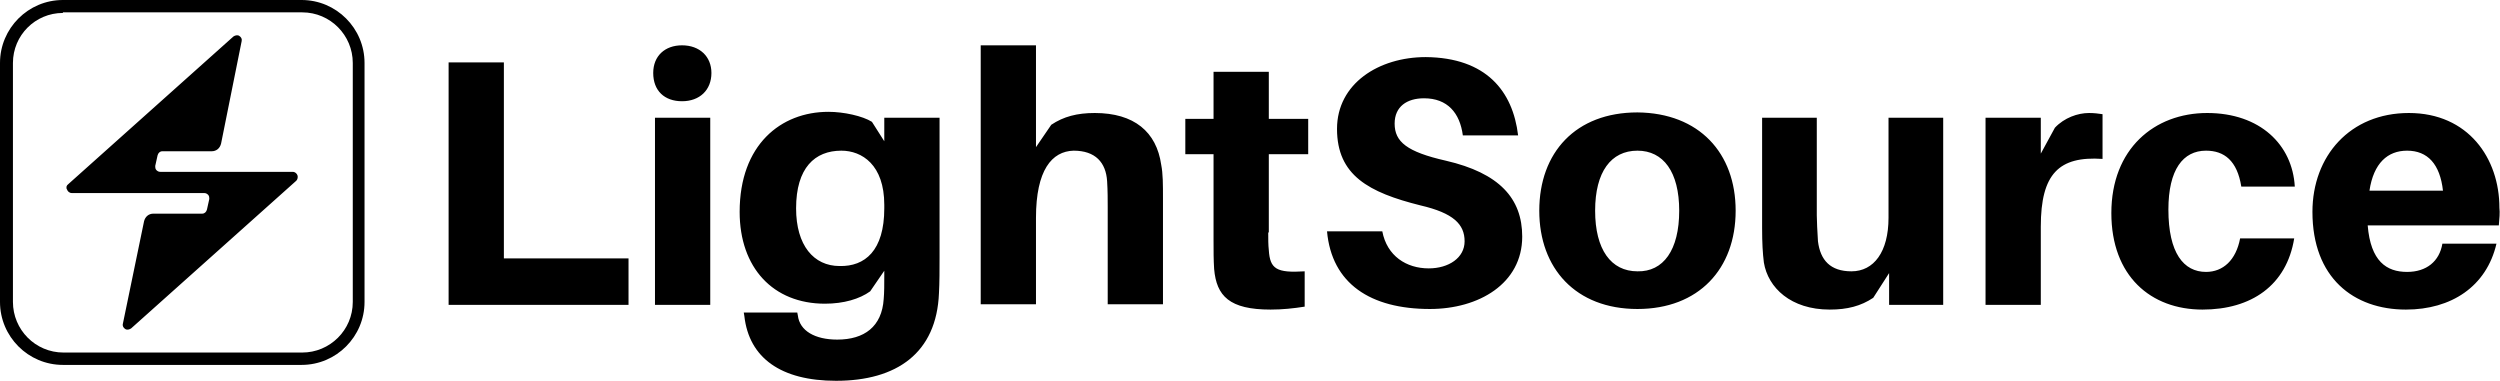
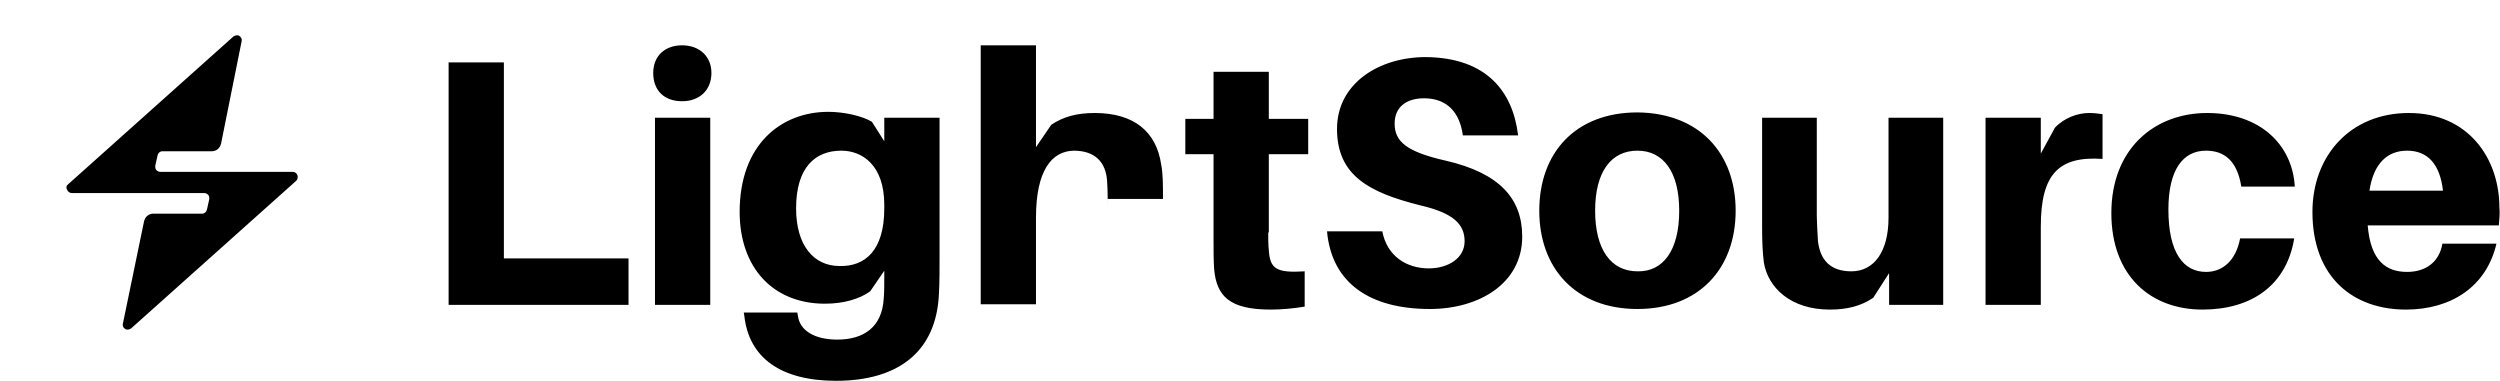
<svg xmlns="http://www.w3.org/2000/svg" width="1359" height="207" viewBox="0 0 1359 207" fill="none">
  <g clip-path="url(#clip0_2034_7614)">
-     <path d="M341.346 165.729H243.864V33.914H273.908V140.453H341.666V165.729H341.346ZM386.731 39.673C386.731 48.951 380.339 55.03 370.751 55.03C361.162 55.03 355.09 49.271 355.09 39.673C355.09 30.395 361.482 24.636 370.751 24.636C380.339 24.636 386.731 30.715 386.731 39.673ZM356.048 165.729V63.988H386.092V165.729H356.048ZM510.742 139.814C510.742 146.212 510.742 153.891 510.422 159.33C509.144 191.963 487.41 207.001 454.49 207.001C424.446 207.001 407.187 194.523 404.63 171.807L404.31 169.888H433.395L433.715 171.487C434.674 179.806 442.983 184.605 455.129 184.605C469.831 184.605 479.42 177.566 480.378 162.529C480.698 159.01 480.698 154.531 480.698 149.732V147.172L473.027 158.37C467.274 162.529 458.645 165.089 448.417 165.089C420.291 165.089 402.073 145.572 402.073 115.178C402.073 78.705 424.446 60.789 450.335 60.789C458.645 60.789 468.872 63.028 473.986 66.228L480.698 76.786V63.988H510.742V139.814ZM480.698 113.259V111.339C480.698 89.583 468.553 81.905 457.366 81.905C442.984 81.905 432.756 91.183 432.756 113.259C432.756 133.415 442.344 144.613 456.407 144.613C470.151 144.933 480.698 136.294 480.698 113.259ZM632.195 108.14V165.409H602.151V112.619C602.151 108.78 602.151 103.661 601.832 98.541C601.193 88.303 595.44 81.905 583.614 81.905C571.788 82.225 563.158 92.463 563.158 118.378V165.409H533.115V24.636H563.158V79.985L571.468 67.827C578.18 63.348 585.531 61.429 595.12 61.429C616.534 61.429 628.679 71.667 631.236 89.583C632.195 94.382 632.195 100.141 632.195 108.14ZM689.406 126.376C689.406 129.895 689.406 133.095 689.726 135.974C690.365 146.212 693.881 148.452 709.222 147.492V166.688C703.15 167.648 697.077 168.288 690.685 168.288C668.312 168.288 661.28 160.929 660.002 146.212C659.682 141.093 659.682 136.614 659.682 130.855V83.824H644.341V64.628H659.682V39.033H689.726V64.628H711.14V83.824H689.726V126.376H689.406ZM825.242 73.586H795.198C793.6 61.429 786.888 53.43 774.104 53.43C764.835 53.43 758.123 57.909 758.123 67.188C758.123 77.106 764.835 82.545 785.93 87.344C815.015 94.062 827.479 107.82 827.479 128.616C827.479 154.211 803.828 167.968 777.3 167.968C745.019 167.968 723.924 154.211 721.368 125.736H751.411C753.968 139.174 764.515 145.892 776.661 145.892C787.528 145.892 796.157 140.133 796.157 131.175C796.157 121.897 790.085 115.818 772.186 111.659C744.06 104.62 726.801 95.342 726.801 70.067C726.801 45.432 749.494 31.035 775.063 31.035C807.983 31.355 822.366 49.591 825.242 73.586ZM943.499 114.538C943.499 146.212 923.364 167.968 890.124 167.968C856.564 167.968 836.748 145.892 836.748 114.538C836.748 82.865 856.564 61.109 890.124 61.109C923.683 61.429 943.499 83.184 943.499 114.538ZM912.816 114.538C912.816 93.422 904.187 81.905 890.124 81.905C875.741 81.905 867.112 93.422 867.112 114.538C867.112 135.654 875.741 147.492 890.124 147.492C904.187 147.812 912.816 135.974 912.816 114.538ZM1056.64 165.729H1026.92V148.452L1018.29 161.889C1011.58 166.368 1004.23 168.288 994.638 168.288C973.543 168.288 961.078 156.45 958.841 142.693C958.202 137.574 957.882 132.135 957.882 123.817V63.988H987.606V117.098C987.606 120.297 987.926 125.736 988.245 131.175C989.524 141.413 994.957 147.492 1006.46 147.492C1018.61 147.492 1026.6 136.934 1026.6 118.378V63.988H1056.32V165.729H1056.64ZM1142.94 62.069V86.384C1119.29 84.784 1109.38 94.382 1109.38 123.177V165.729H1079.34V63.988H1109.38V83.504L1117.05 69.427C1122.16 63.988 1129.51 61.429 1135.59 61.429C1138.46 61.429 1140.7 61.749 1142.94 62.069ZM1247.45 101.421H1218.37C1216.13 87.344 1209.1 81.905 1199.19 81.905C1186.73 81.905 1178.74 92.143 1178.74 113.899C1178.74 137.574 1187.05 147.812 1199.19 147.812C1208.46 147.812 1215.49 141.413 1217.73 129.576H1247.13C1242.98 155.171 1223.8 168.288 1197.27 168.288C1169.15 168.288 1147.73 150.052 1147.73 115.818C1147.73 80.945 1171.06 61.429 1199.83 61.429C1228.6 61.429 1246.17 78.705 1247.45 101.421ZM1358.36 122.537H1287.08C1288.68 142.053 1297.31 147.812 1308.5 147.812C1319.05 147.812 1326.08 142.053 1327.68 132.455H1357.08C1351.65 155.81 1332.47 168.288 1307.86 168.288C1279.41 168.288 1257.04 151.011 1257.04 115.178C1257.04 84.784 1277.5 61.429 1309.46 61.429C1341.74 61.429 1358.68 86.064 1358.68 112.939C1359 115.498 1358.68 119.018 1358.36 122.537ZM1288.04 103.661H1328C1326.4 89.263 1319.69 81.905 1308.5 81.905C1297.95 81.905 1290.28 88.623 1288.04 103.661ZM161.723 95.342C161.403 94.382 160.444 93.422 159.166 93.422H87.253C86.294 93.422 85.655 93.103 85.016 92.463C84.376 91.823 84.376 90.863 84.376 90.223L85.655 84.464C85.974 83.184 86.933 82.225 88.212 82.225H115.059C117.616 82.225 119.534 80.625 120.173 78.065L131.36 22.396C131.679 21.116 131.04 20.157 130.081 19.517C129.122 18.877 127.844 19.197 126.885 19.837L37.073 100.141C36.114 100.781 35.795 102.061 36.434 103.021C36.754 103.98 37.713 104.94 38.991 104.94H110.904C111.863 104.94 112.502 105.26 113.142 105.9C113.781 106.54 113.781 107.5 113.781 108.14L112.502 113.899C112.183 115.178 111.224 116.138 109.945 116.138H83.417C80.861 116.138 78.943 117.738 78.304 120.297L66.797 175.967C66.478 177.246 67.117 178.206 68.076 178.846C69.035 179.486 70.313 179.166 71.272 178.526L161.084 98.222C161.723 97.582 162.043 96.302 161.723 95.342Z" fill="black" />
-     <path d="M163.962 198.362H34.199C15.341 198.362 0 183.005 0 164.128V34.233C0 15.357 15.341 0 34.199 0H163.962C182.819 0 198.161 15.357 198.161 34.233V164.128C198.161 183.005 182.819 198.362 163.962 198.362ZM34.199 7.039C19.177 7.039 7.032 19.196 7.032 34.233V164.128C7.032 179.165 19.177 191.643 34.518 191.643H164.282C179.304 191.643 191.769 179.485 191.769 164.128V34.233C191.769 19.196 179.623 6.719 164.282 6.719H34.199V7.039Z" fill="black" />
+     <path d="M341.346 165.729H243.864V33.914H273.908V140.453H341.666V165.729H341.346ZM386.731 39.673C386.731 48.951 380.339 55.03 370.751 55.03C361.162 55.03 355.09 49.271 355.09 39.673C355.09 30.395 361.482 24.636 370.751 24.636C380.339 24.636 386.731 30.715 386.731 39.673ZM356.048 165.729V63.988H386.092V165.729H356.048ZM510.742 139.814C510.742 146.212 510.742 153.891 510.422 159.33C509.144 191.963 487.41 207.001 454.49 207.001C424.446 207.001 407.187 194.523 404.63 171.807L404.31 169.888H433.395L433.715 171.487C434.674 179.806 442.983 184.605 455.129 184.605C469.831 184.605 479.42 177.566 480.378 162.529C480.698 159.01 480.698 154.531 480.698 149.732V147.172L473.027 158.37C467.274 162.529 458.645 165.089 448.417 165.089C420.291 165.089 402.073 145.572 402.073 115.178C402.073 78.705 424.446 60.789 450.335 60.789C458.645 60.789 468.872 63.028 473.986 66.228L480.698 76.786V63.988H510.742V139.814ZM480.698 113.259V111.339C480.698 89.583 468.553 81.905 457.366 81.905C442.984 81.905 432.756 91.183 432.756 113.259C432.756 133.415 442.344 144.613 456.407 144.613C470.151 144.933 480.698 136.294 480.698 113.259ZM632.195 108.14H602.151V112.619C602.151 108.78 602.151 103.661 601.832 98.541C601.193 88.303 595.44 81.905 583.614 81.905C571.788 82.225 563.158 92.463 563.158 118.378V165.409H533.115V24.636H563.158V79.985L571.468 67.827C578.18 63.348 585.531 61.429 595.12 61.429C616.534 61.429 628.679 71.667 631.236 89.583C632.195 94.382 632.195 100.141 632.195 108.14ZM689.406 126.376C689.406 129.895 689.406 133.095 689.726 135.974C690.365 146.212 693.881 148.452 709.222 147.492V166.688C703.15 167.648 697.077 168.288 690.685 168.288C668.312 168.288 661.28 160.929 660.002 146.212C659.682 141.093 659.682 136.614 659.682 130.855V83.824H644.341V64.628H659.682V39.033H689.726V64.628H711.14V83.824H689.726V126.376H689.406ZM825.242 73.586H795.198C793.6 61.429 786.888 53.43 774.104 53.43C764.835 53.43 758.123 57.909 758.123 67.188C758.123 77.106 764.835 82.545 785.93 87.344C815.015 94.062 827.479 107.82 827.479 128.616C827.479 154.211 803.828 167.968 777.3 167.968C745.019 167.968 723.924 154.211 721.368 125.736H751.411C753.968 139.174 764.515 145.892 776.661 145.892C787.528 145.892 796.157 140.133 796.157 131.175C796.157 121.897 790.085 115.818 772.186 111.659C744.06 104.62 726.801 95.342 726.801 70.067C726.801 45.432 749.494 31.035 775.063 31.035C807.983 31.355 822.366 49.591 825.242 73.586ZM943.499 114.538C943.499 146.212 923.364 167.968 890.124 167.968C856.564 167.968 836.748 145.892 836.748 114.538C836.748 82.865 856.564 61.109 890.124 61.109C923.683 61.429 943.499 83.184 943.499 114.538ZM912.816 114.538C912.816 93.422 904.187 81.905 890.124 81.905C875.741 81.905 867.112 93.422 867.112 114.538C867.112 135.654 875.741 147.492 890.124 147.492C904.187 147.812 912.816 135.974 912.816 114.538ZM1056.64 165.729H1026.92V148.452L1018.29 161.889C1011.58 166.368 1004.23 168.288 994.638 168.288C973.543 168.288 961.078 156.45 958.841 142.693C958.202 137.574 957.882 132.135 957.882 123.817V63.988H987.606V117.098C987.606 120.297 987.926 125.736 988.245 131.175C989.524 141.413 994.957 147.492 1006.46 147.492C1018.61 147.492 1026.6 136.934 1026.6 118.378V63.988H1056.32V165.729H1056.64ZM1142.94 62.069V86.384C1119.29 84.784 1109.38 94.382 1109.38 123.177V165.729H1079.34V63.988H1109.38V83.504L1117.05 69.427C1122.16 63.988 1129.51 61.429 1135.59 61.429C1138.46 61.429 1140.7 61.749 1142.94 62.069ZM1247.45 101.421H1218.37C1216.13 87.344 1209.1 81.905 1199.19 81.905C1186.73 81.905 1178.74 92.143 1178.74 113.899C1178.74 137.574 1187.05 147.812 1199.19 147.812C1208.46 147.812 1215.49 141.413 1217.73 129.576H1247.13C1242.98 155.171 1223.8 168.288 1197.27 168.288C1169.15 168.288 1147.73 150.052 1147.73 115.818C1147.73 80.945 1171.06 61.429 1199.83 61.429C1228.6 61.429 1246.17 78.705 1247.45 101.421ZM1358.36 122.537H1287.08C1288.68 142.053 1297.31 147.812 1308.5 147.812C1319.05 147.812 1326.08 142.053 1327.68 132.455H1357.08C1351.65 155.81 1332.47 168.288 1307.86 168.288C1279.41 168.288 1257.04 151.011 1257.04 115.178C1257.04 84.784 1277.5 61.429 1309.46 61.429C1341.74 61.429 1358.68 86.064 1358.68 112.939C1359 115.498 1358.68 119.018 1358.36 122.537ZM1288.04 103.661H1328C1326.4 89.263 1319.69 81.905 1308.5 81.905C1297.95 81.905 1290.28 88.623 1288.04 103.661ZM161.723 95.342C161.403 94.382 160.444 93.422 159.166 93.422H87.253C86.294 93.422 85.655 93.103 85.016 92.463C84.376 91.823 84.376 90.863 84.376 90.223L85.655 84.464C85.974 83.184 86.933 82.225 88.212 82.225H115.059C117.616 82.225 119.534 80.625 120.173 78.065L131.36 22.396C131.679 21.116 131.04 20.157 130.081 19.517C129.122 18.877 127.844 19.197 126.885 19.837L37.073 100.141C36.114 100.781 35.795 102.061 36.434 103.021C36.754 103.98 37.713 104.94 38.991 104.94H110.904C111.863 104.94 112.502 105.26 113.142 105.9C113.781 106.54 113.781 107.5 113.781 108.14L112.502 113.899C112.183 115.178 111.224 116.138 109.945 116.138H83.417C80.861 116.138 78.943 117.738 78.304 120.297L66.797 175.967C66.478 177.246 67.117 178.206 68.076 178.846C69.035 179.486 70.313 179.166 71.272 178.526L161.084 98.222C161.723 97.582 162.043 96.302 161.723 95.342Z" fill="black" />
  </g>
  <defs>
    <clipPath id="clip0_2034_7614">
      <rect width="1359" height="207" fill="white" />
    </clipPath>
  </defs>
</svg>